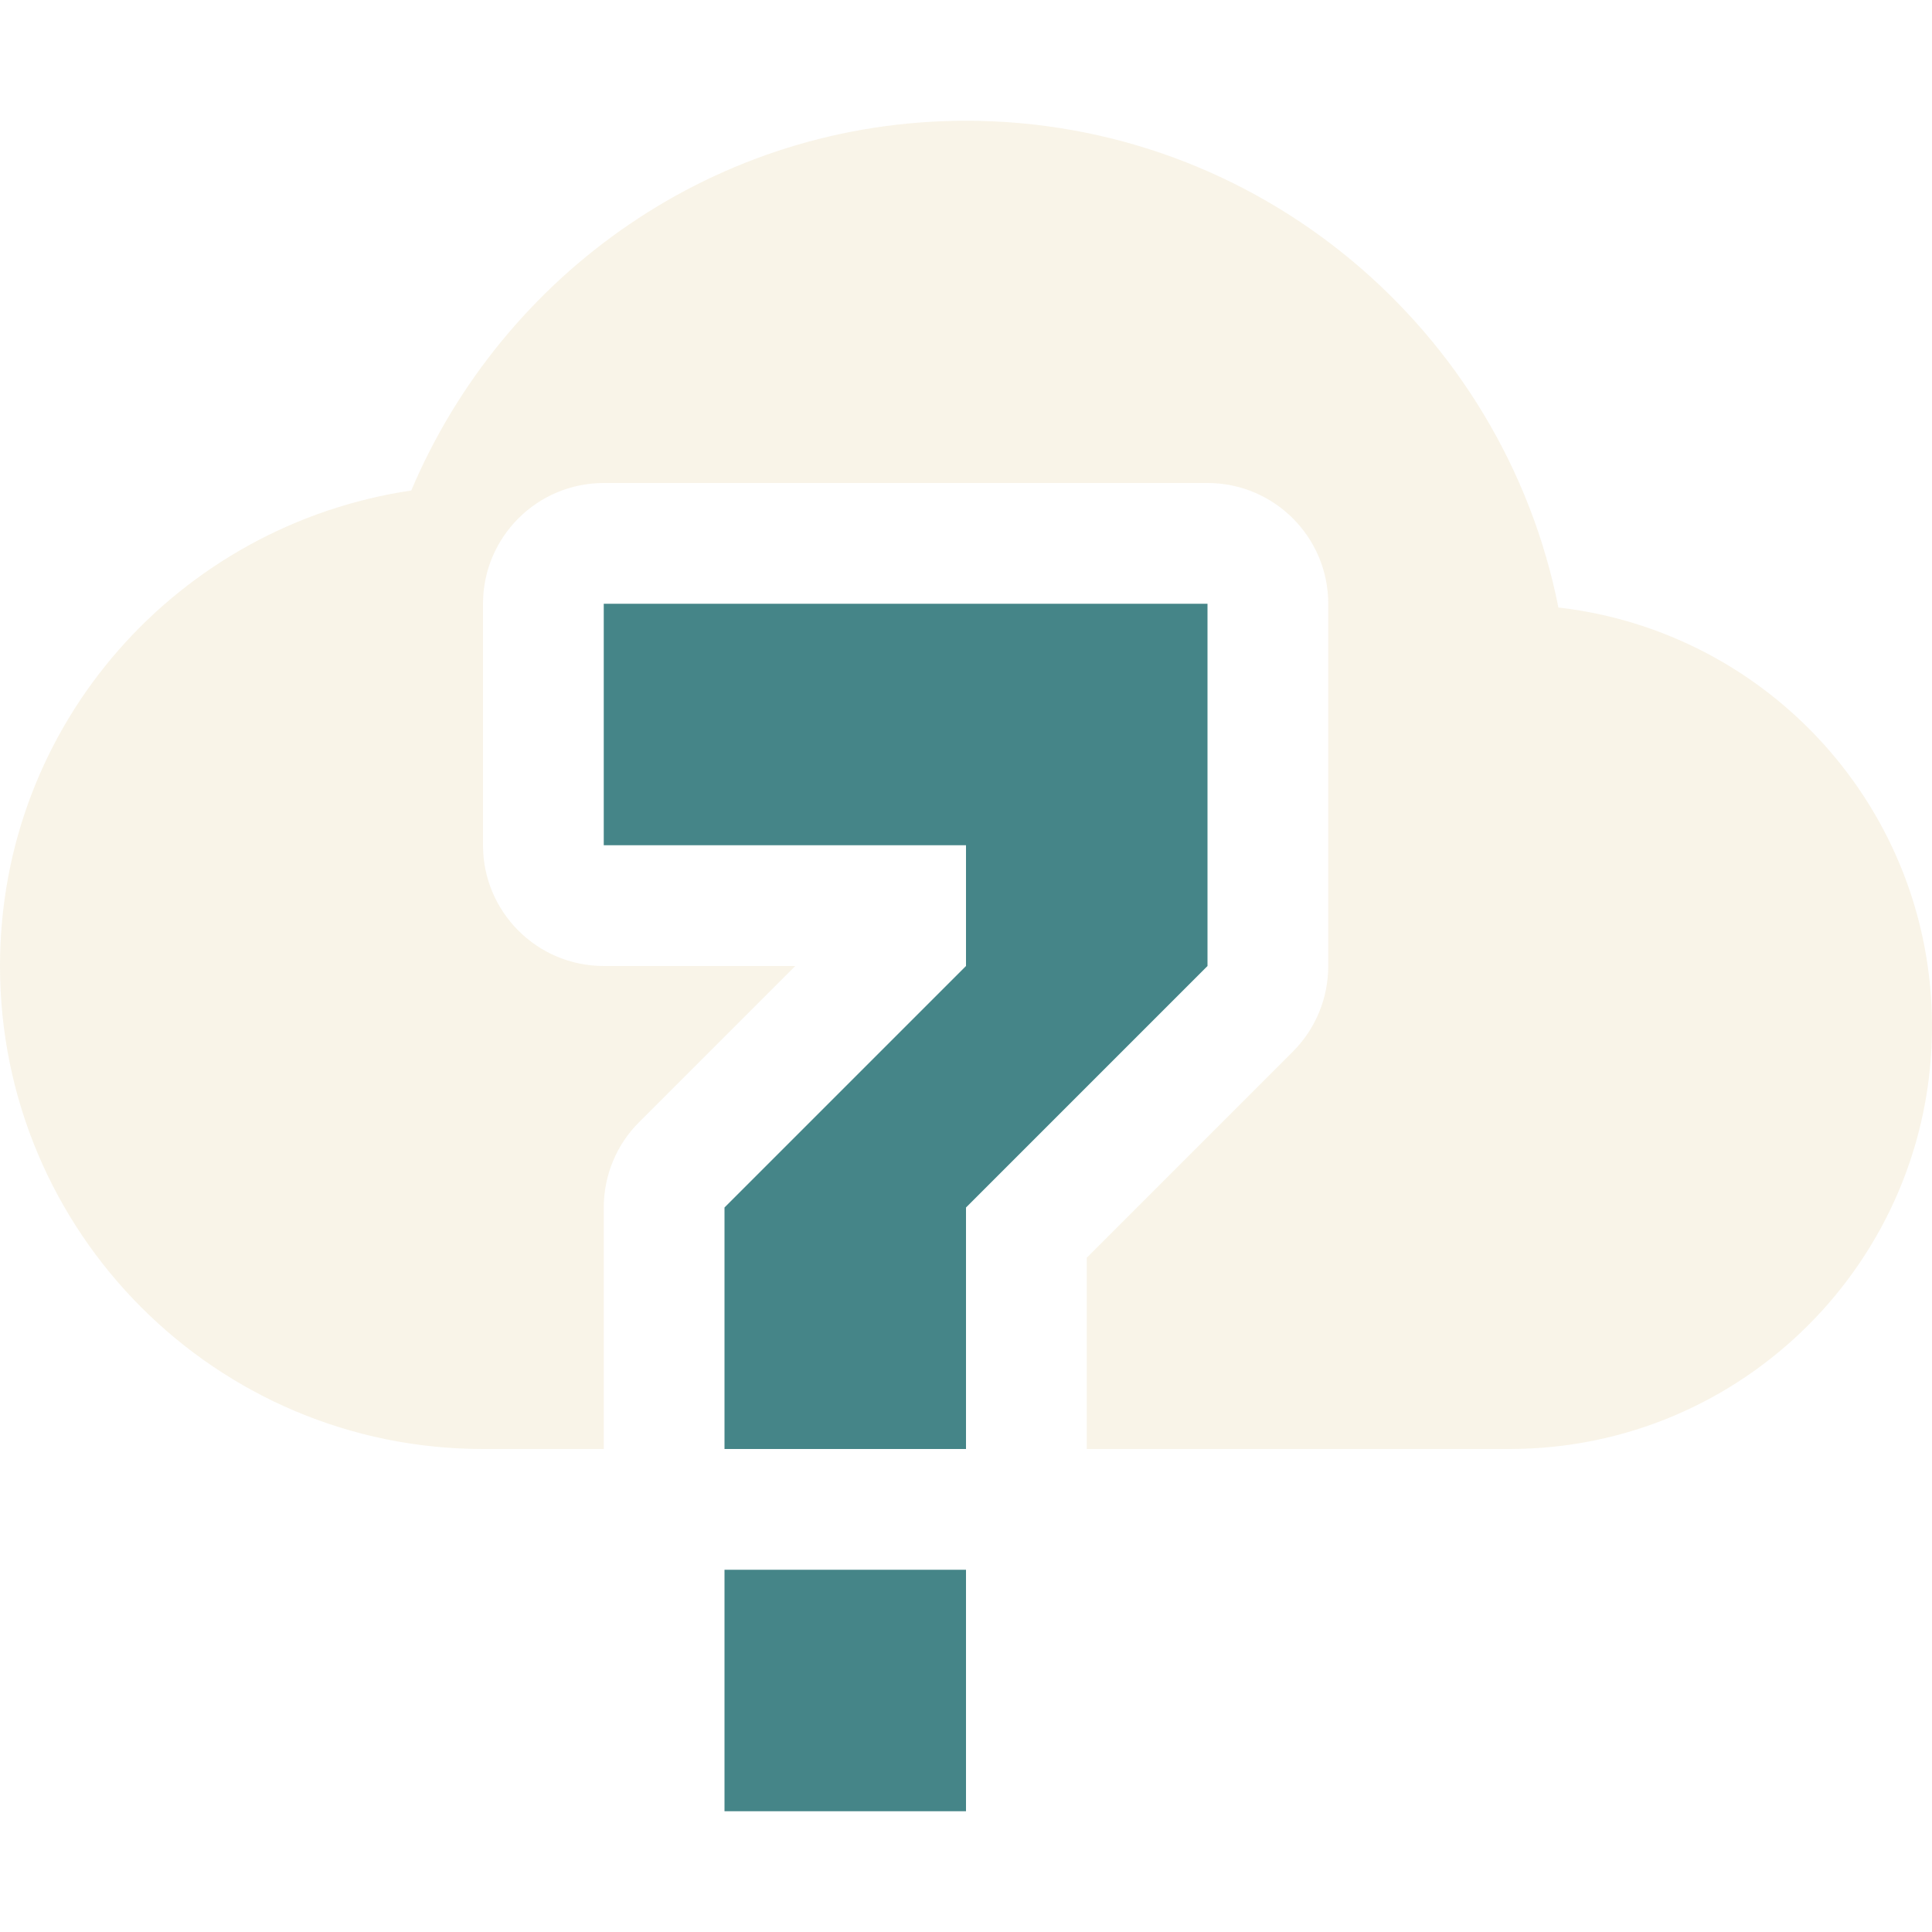
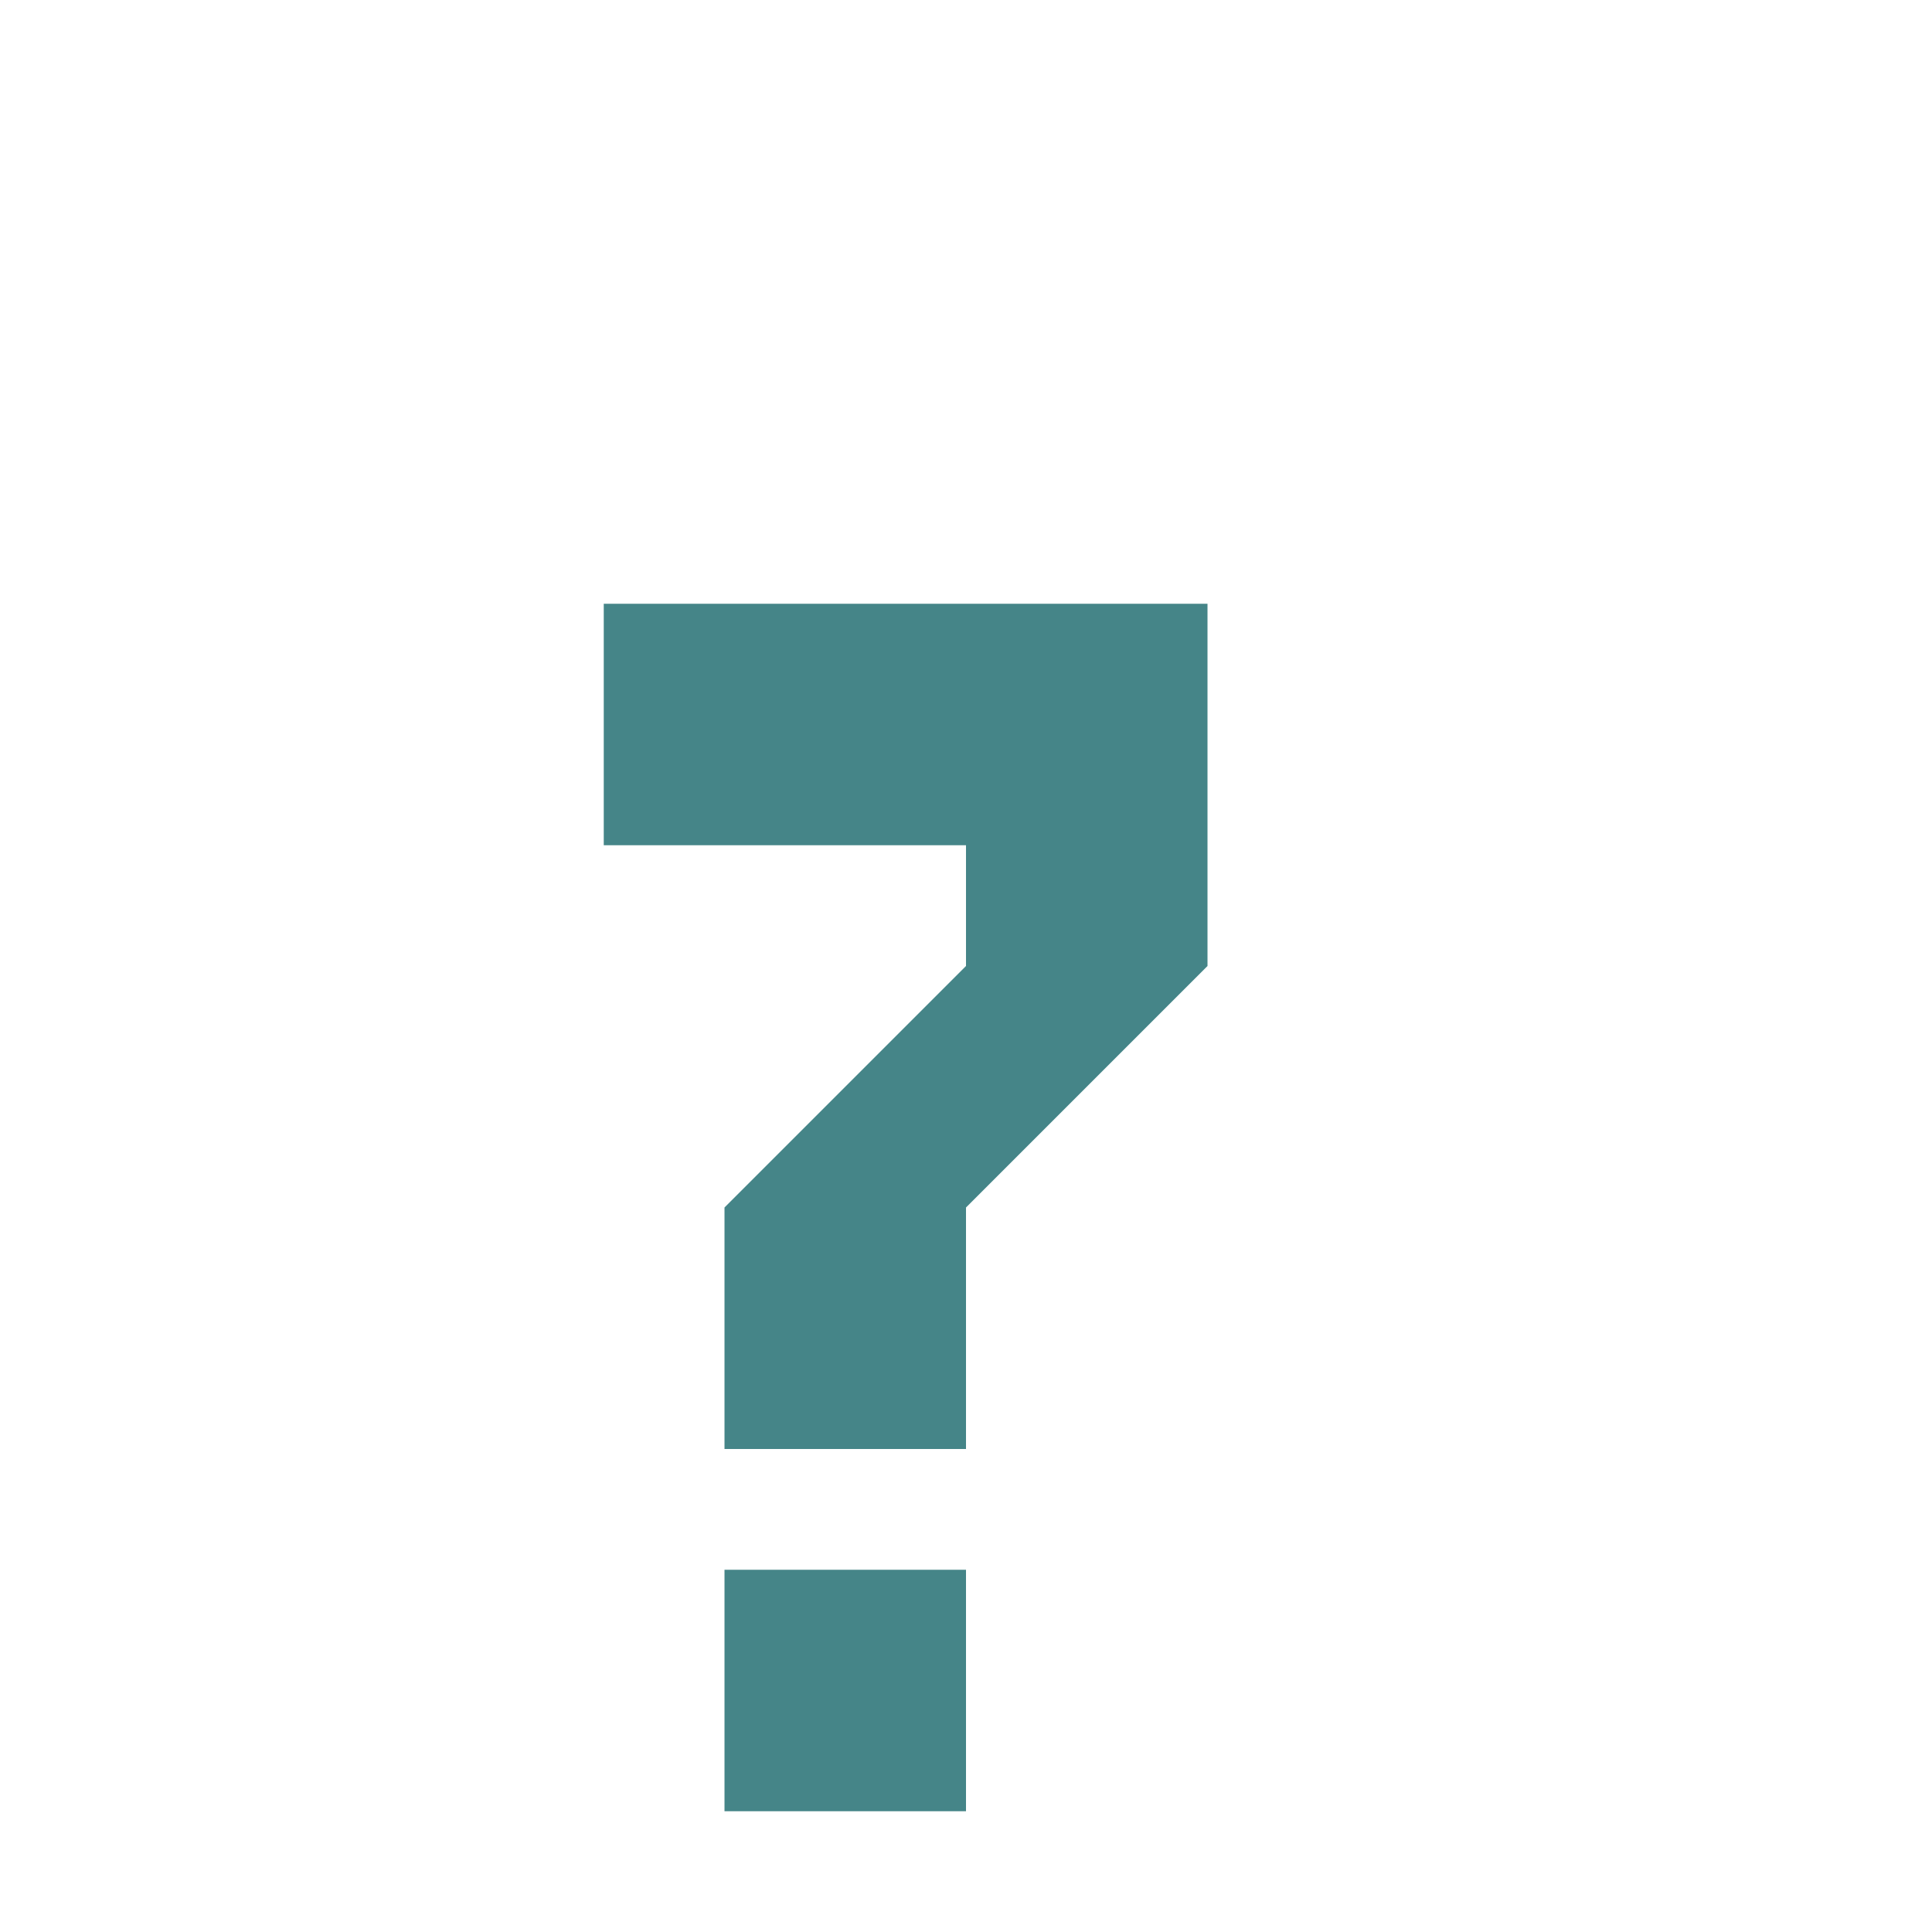
<svg xmlns="http://www.w3.org/2000/svg" width="16" height="16" version="1.1">
  <defs>
    <style id="current-color-scheme" type="text/css">.ColorScheme-Text { color:#ebdbb2; } .ColorScheme-Highlight { color:#458588; } .ColorScheme-NeutralText { color:#fe8019; } .ColorScheme-PositiveText { color:#689d6a; } .ColorScheme-NegativeText { color:#fb4934; }</style>
  </defs>
-   <path class="ColorScheme-Text" d="m8 1c-2.071 0-3.835 1.268-4.594 3.062-1.928 0.287-3.406 1.93-3.406 3.938 0 2.209 1.791 4 4 4h1v-2c1e-4 -0.265 0.105-0.52 0.293-0.707l1.293-1.293h-1.586c-0.552 0-1-0.448-1-1v-2c1e-4 -0.552 0.448-1 1-1h5c0.552 1e-4 1 0.448 1 1v3c0 0.266-0.105 0.521-0.293 0.709l-1.707 1.707v1.584h3.5c1.933 0 3.5-1.567 3.5-3.5 0-1.796-1.351-3.269-3.094-3.469-0.454-2.293-2.479-4.031-4.906-4.031z" fill="currentColor" opacity=".3" />
  <path class="ColorScheme-Highlight" d="m5 5v2h3v1l-2 2v2h2v-2l2-2v-3zm1 8v2h2v-2z" fill="currentColor" />
</svg>